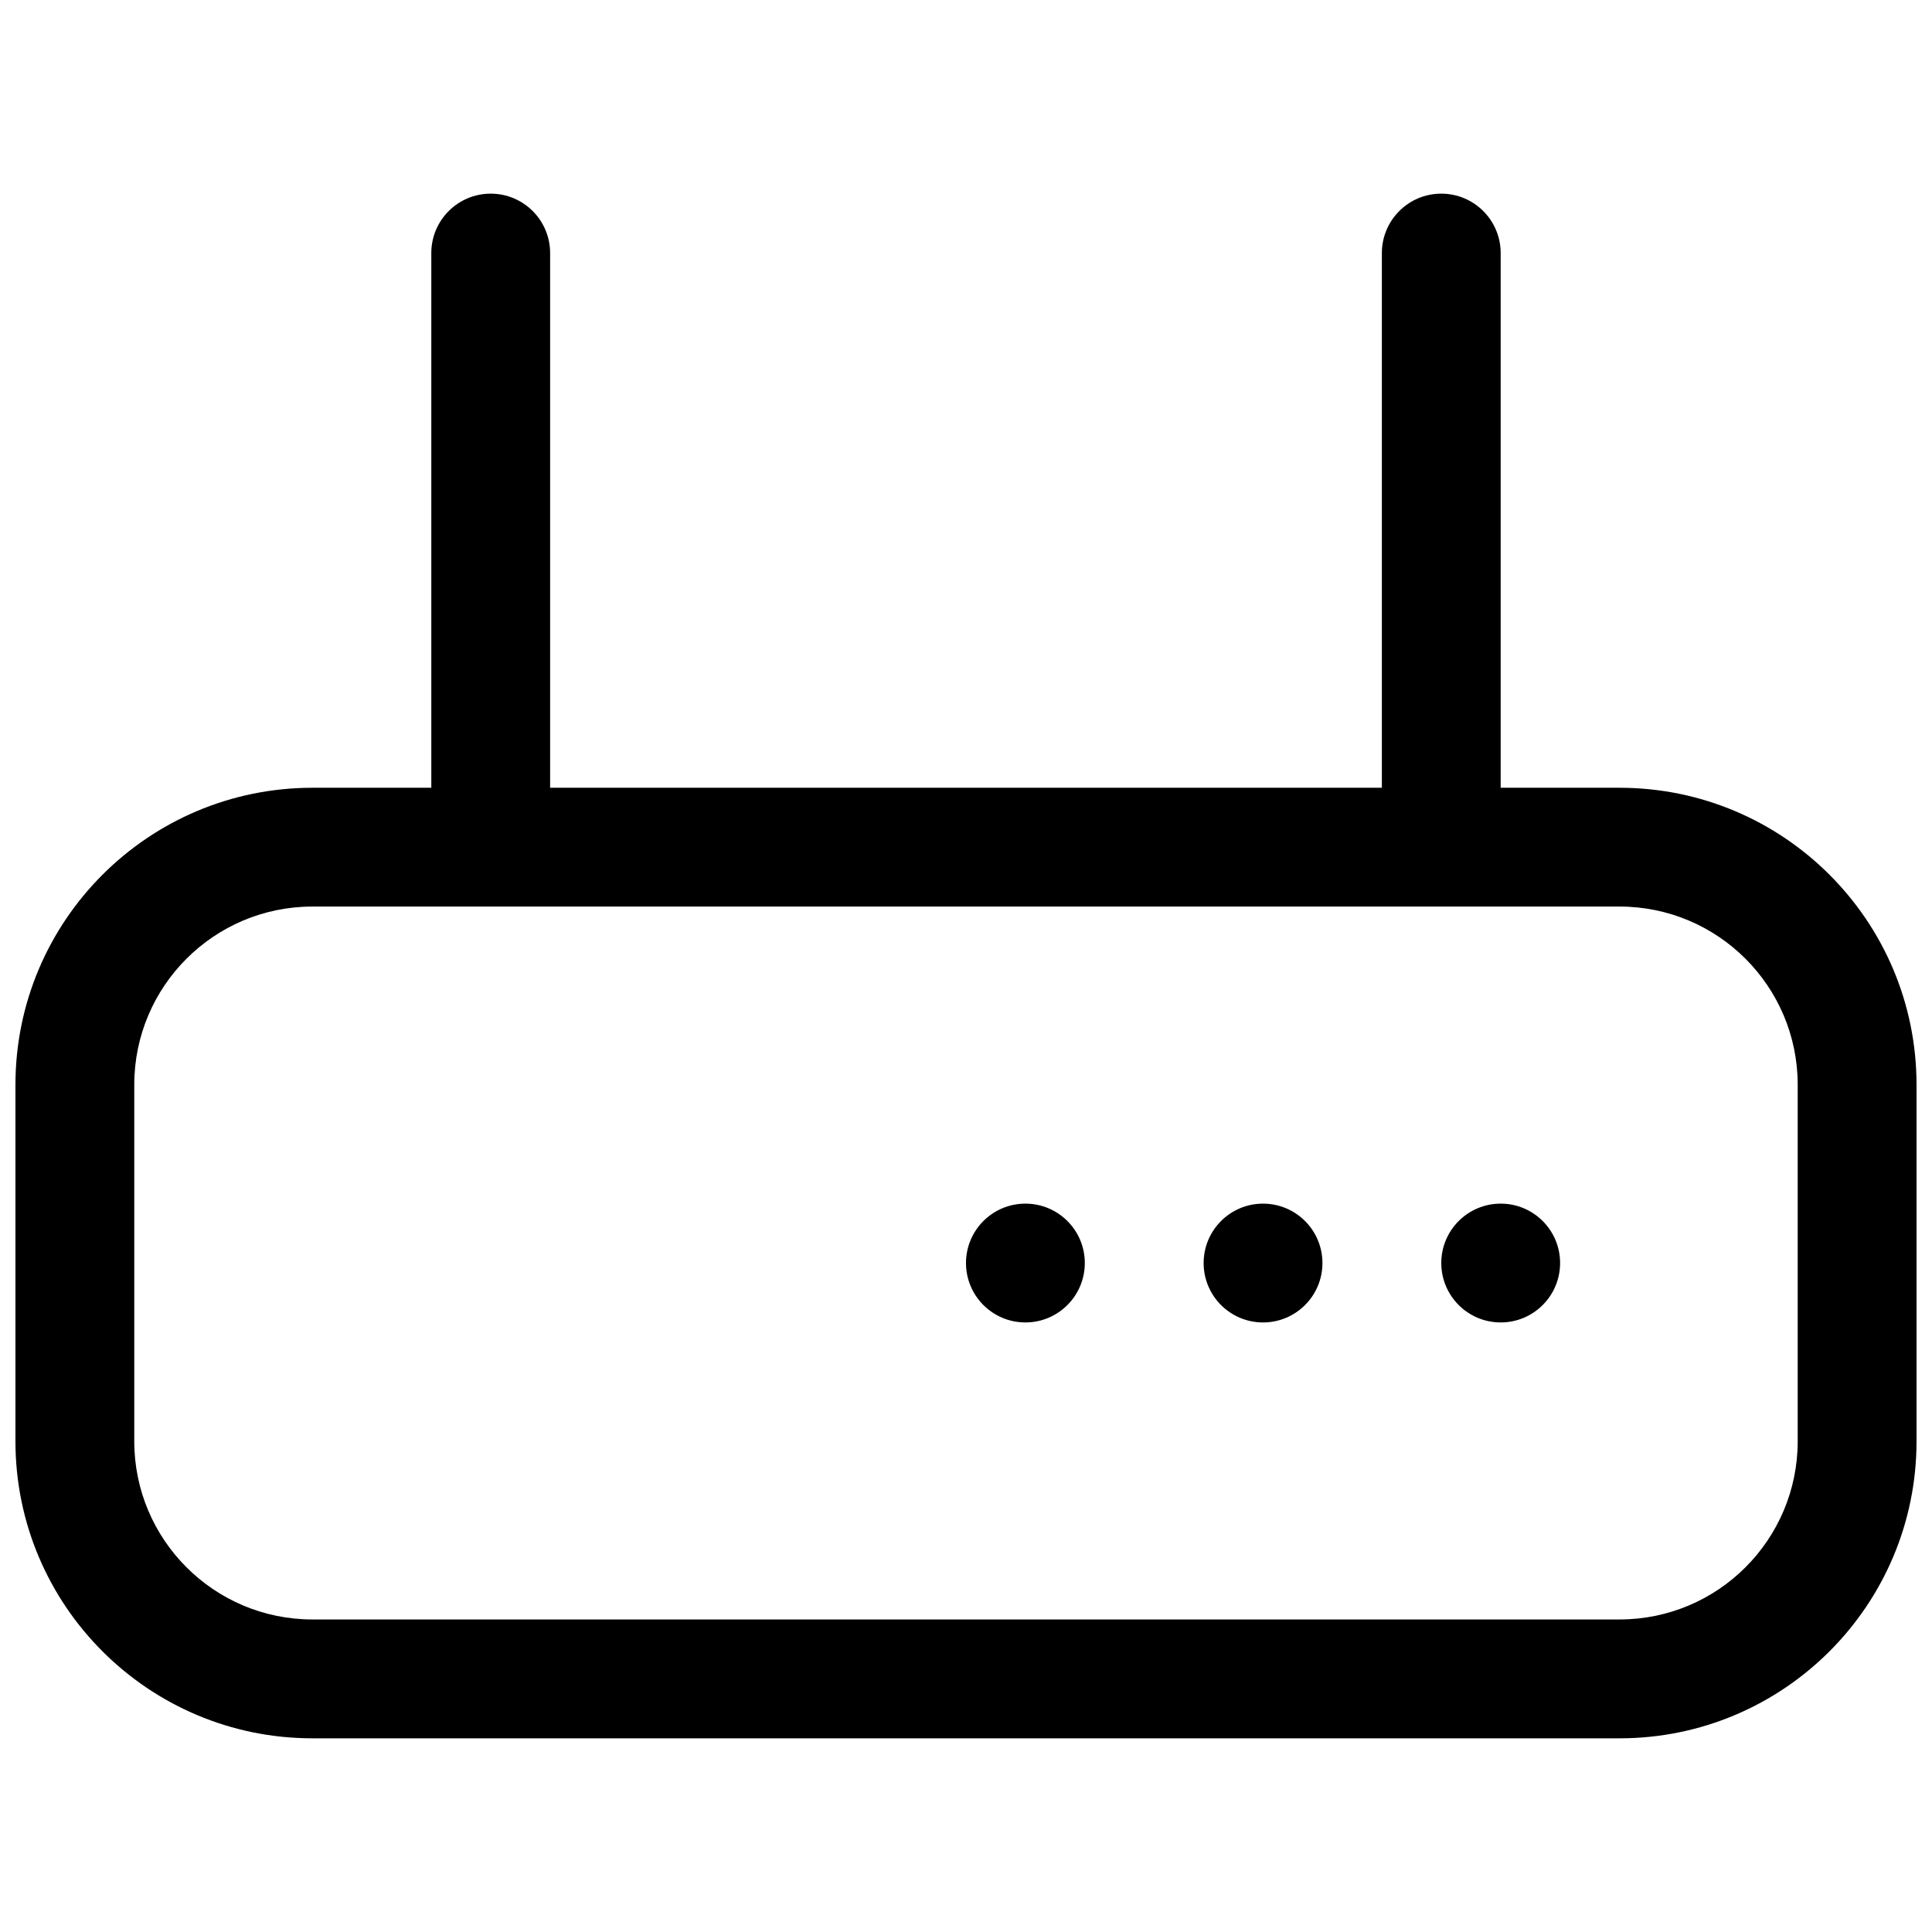
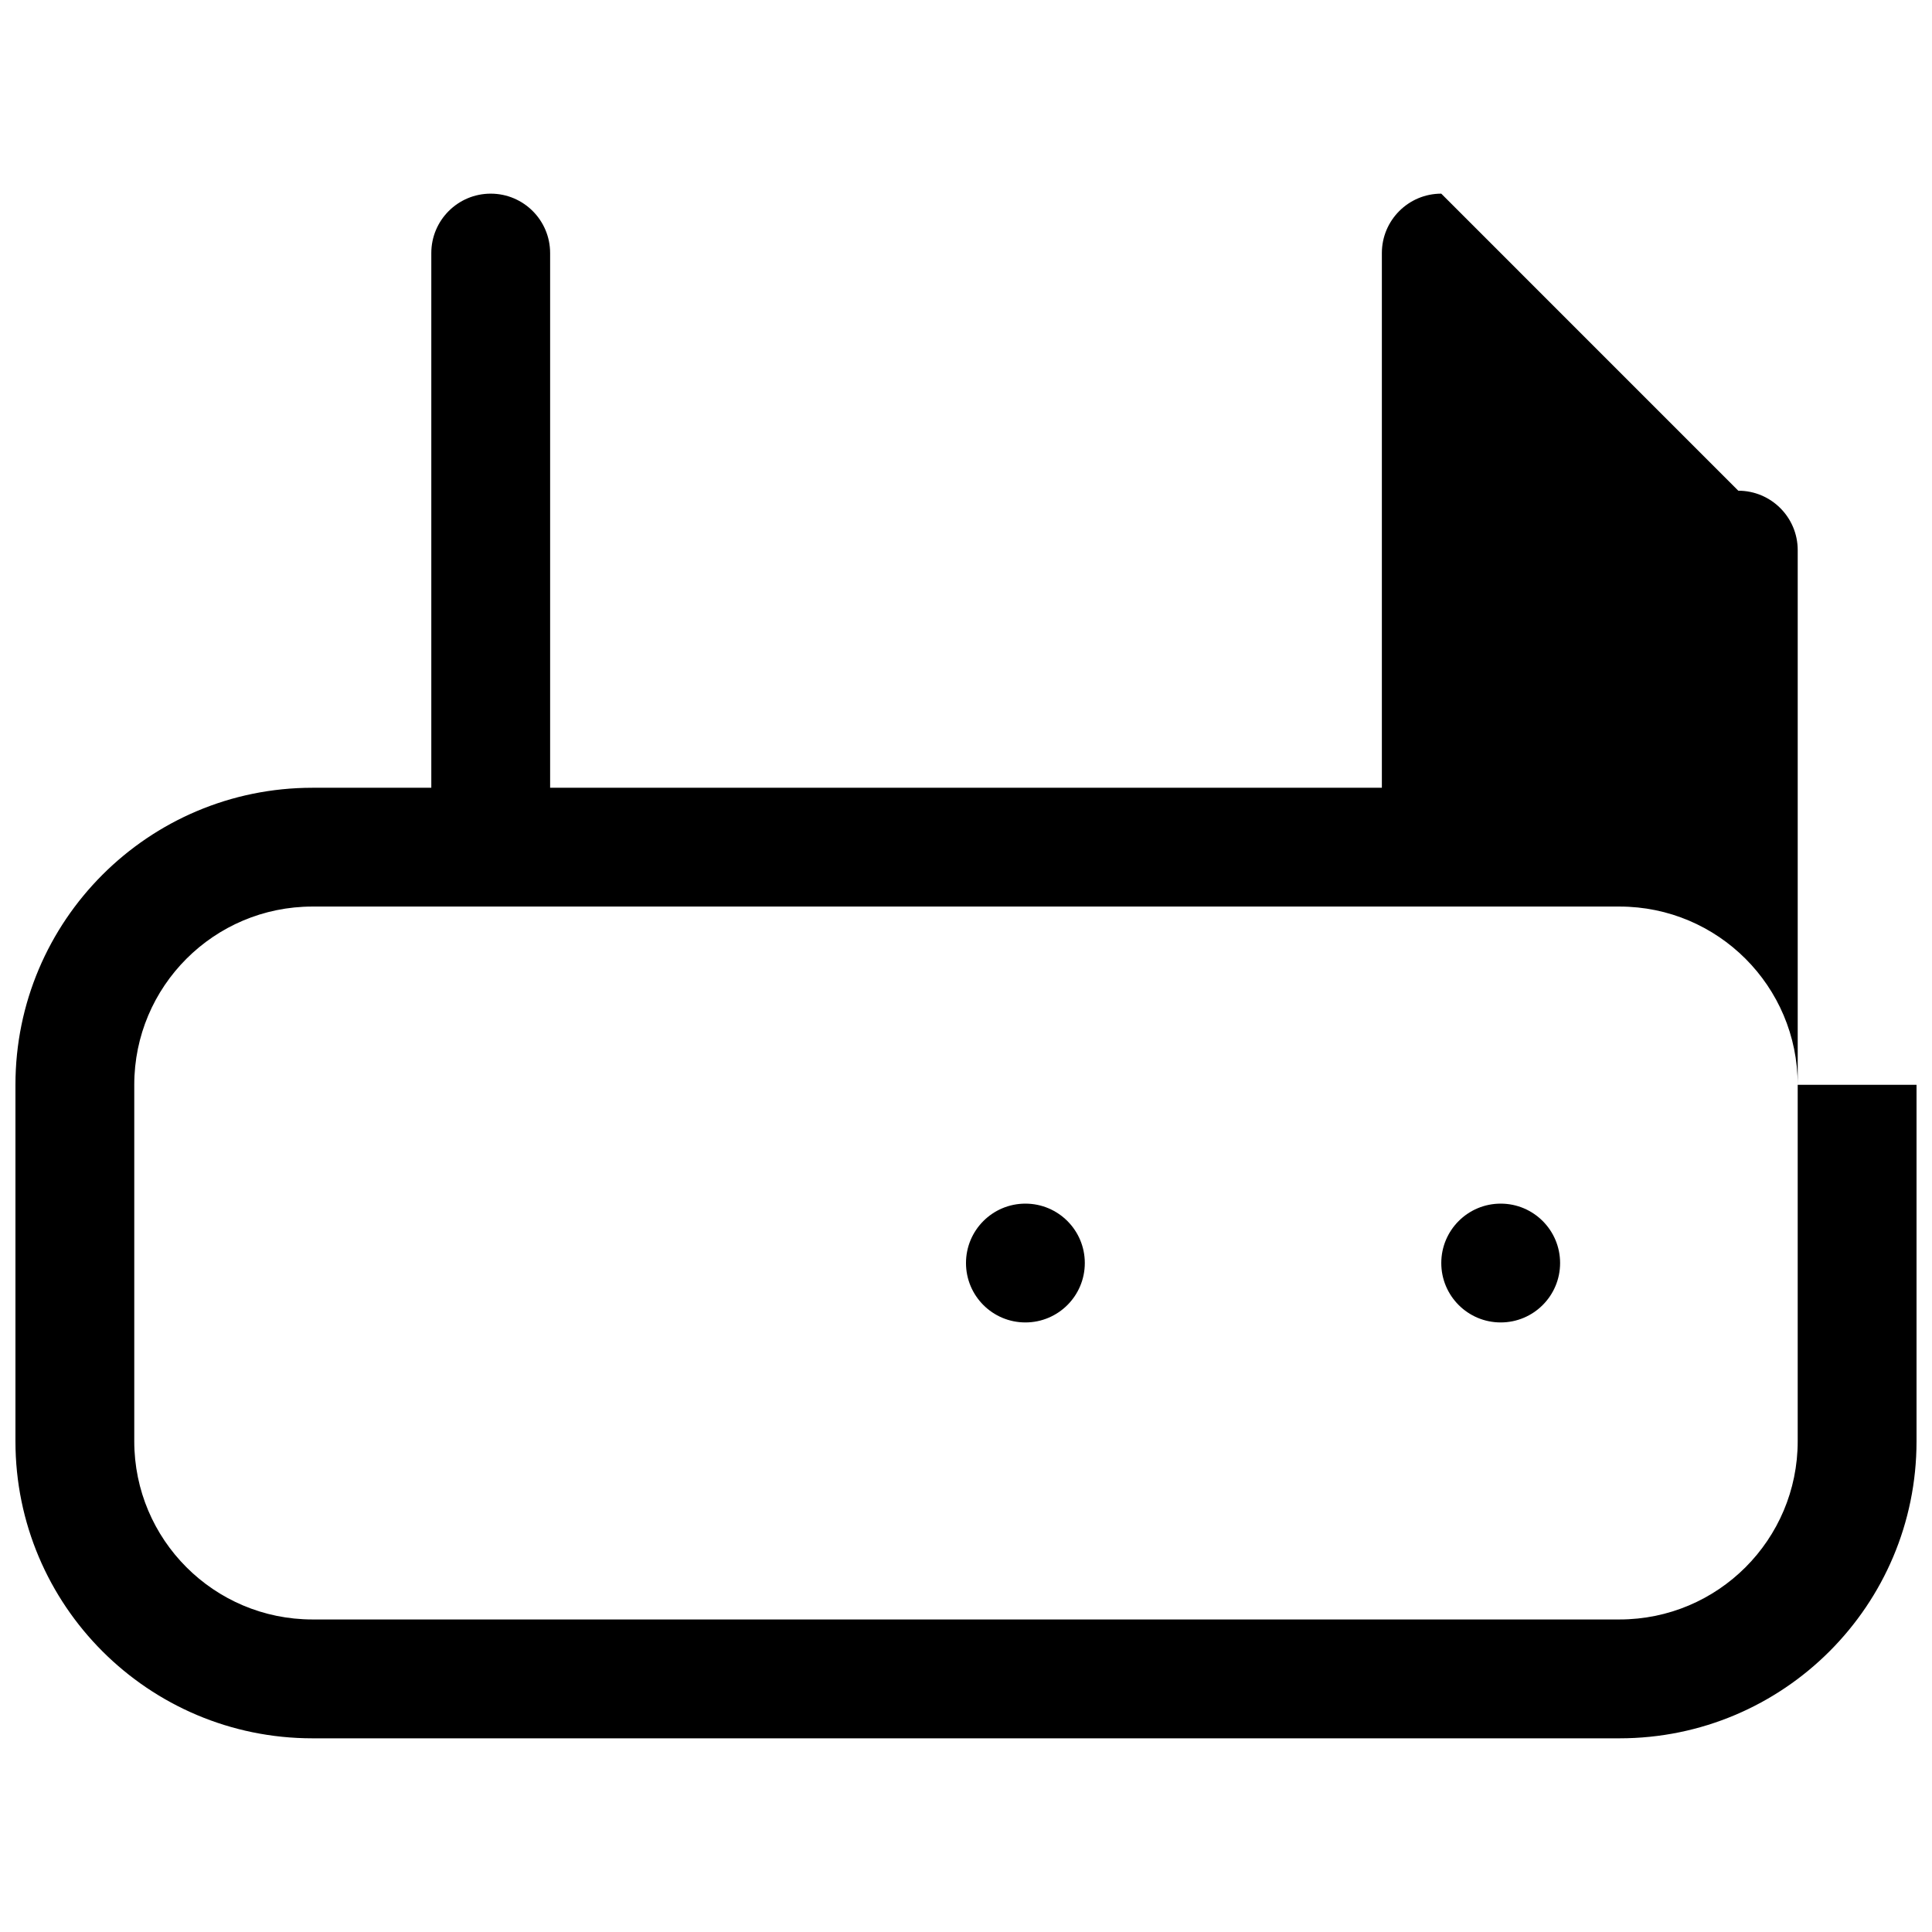
<svg xmlns="http://www.w3.org/2000/svg" width="800px" height="800px" version="1.1" viewBox="144 144 512 512">
  <defs>
    <clipPath id="a">
      <path d="m148.09 195h503.81v410h-503.81z" />
    </clipPath>
  </defs>
  <path d="m541.7 494.46c8.695 0 15.742-7.047 15.742-15.742s-7.047-15.742-15.742-15.742c-8.695 0-15.746 7.047-15.746 15.742s7.051 15.742 15.746 15.742z" />
-   <path d="m494.46 478.72c0 8.695-7.047 15.742-15.742 15.742s-15.742-7.047-15.742-15.742 7.047-15.742 15.742-15.742 15.742 7.047 15.742 15.742z" />
  <path d="m415.74 494.46c8.695 0 15.746-7.047 15.746-15.742s-7.051-15.742-15.746-15.742c-8.695 0-15.742 7.047-15.742 15.742s7.047 15.742 15.742 15.742z" />
  <g clip-path="url(#a)">
-     <path d="m525.95 195.32c-8.695 0-15.742 7.051-15.742 15.746v141.7h-220.42v-141.7c0-8.695-7.047-15.746-15.742-15.746s-15.746 7.051-15.746 15.746v141.7h-31.488c-43.473 0-78.719 35.246-78.719 78.723v94.461c0 43.477 35.246 78.723 78.719 78.723h346.37c43.477 0 78.719-35.246 78.719-78.723v-94.461c0-43.477-35.242-78.723-78.719-78.723h-31.488v-141.7c0-8.695-7.051-15.746-15.746-15.746zm-346.37 236.16c0-26.09 21.145-47.234 47.23-47.234h346.37c26.086 0 47.23 21.145 47.23 47.234v94.461c0 26.09-21.145 47.234-47.23 47.234h-346.37c-26.086 0-47.23-21.145-47.23-47.234z" fill-rule="evenodd" />
+     <path d="m525.95 195.32c-8.695 0-15.742 7.051-15.742 15.746v141.7h-220.42v-141.7c0-8.695-7.047-15.746-15.742-15.746s-15.746 7.051-15.746 15.746v141.7h-31.488c-43.473 0-78.719 35.246-78.719 78.723v94.461c0 43.477 35.246 78.723 78.719 78.723h346.37c43.477 0 78.719-35.246 78.719-78.723v-94.461h-31.488v-141.7c0-8.695-7.051-15.746-15.746-15.746zm-346.37 236.16c0-26.09 21.145-47.234 47.23-47.234h346.37c26.086 0 47.23 21.145 47.23 47.234v94.461c0 26.09-21.145 47.234-47.23 47.234h-346.37c-26.086 0-47.23-21.145-47.23-47.234z" fill-rule="evenodd" />
  </g>
</svg>